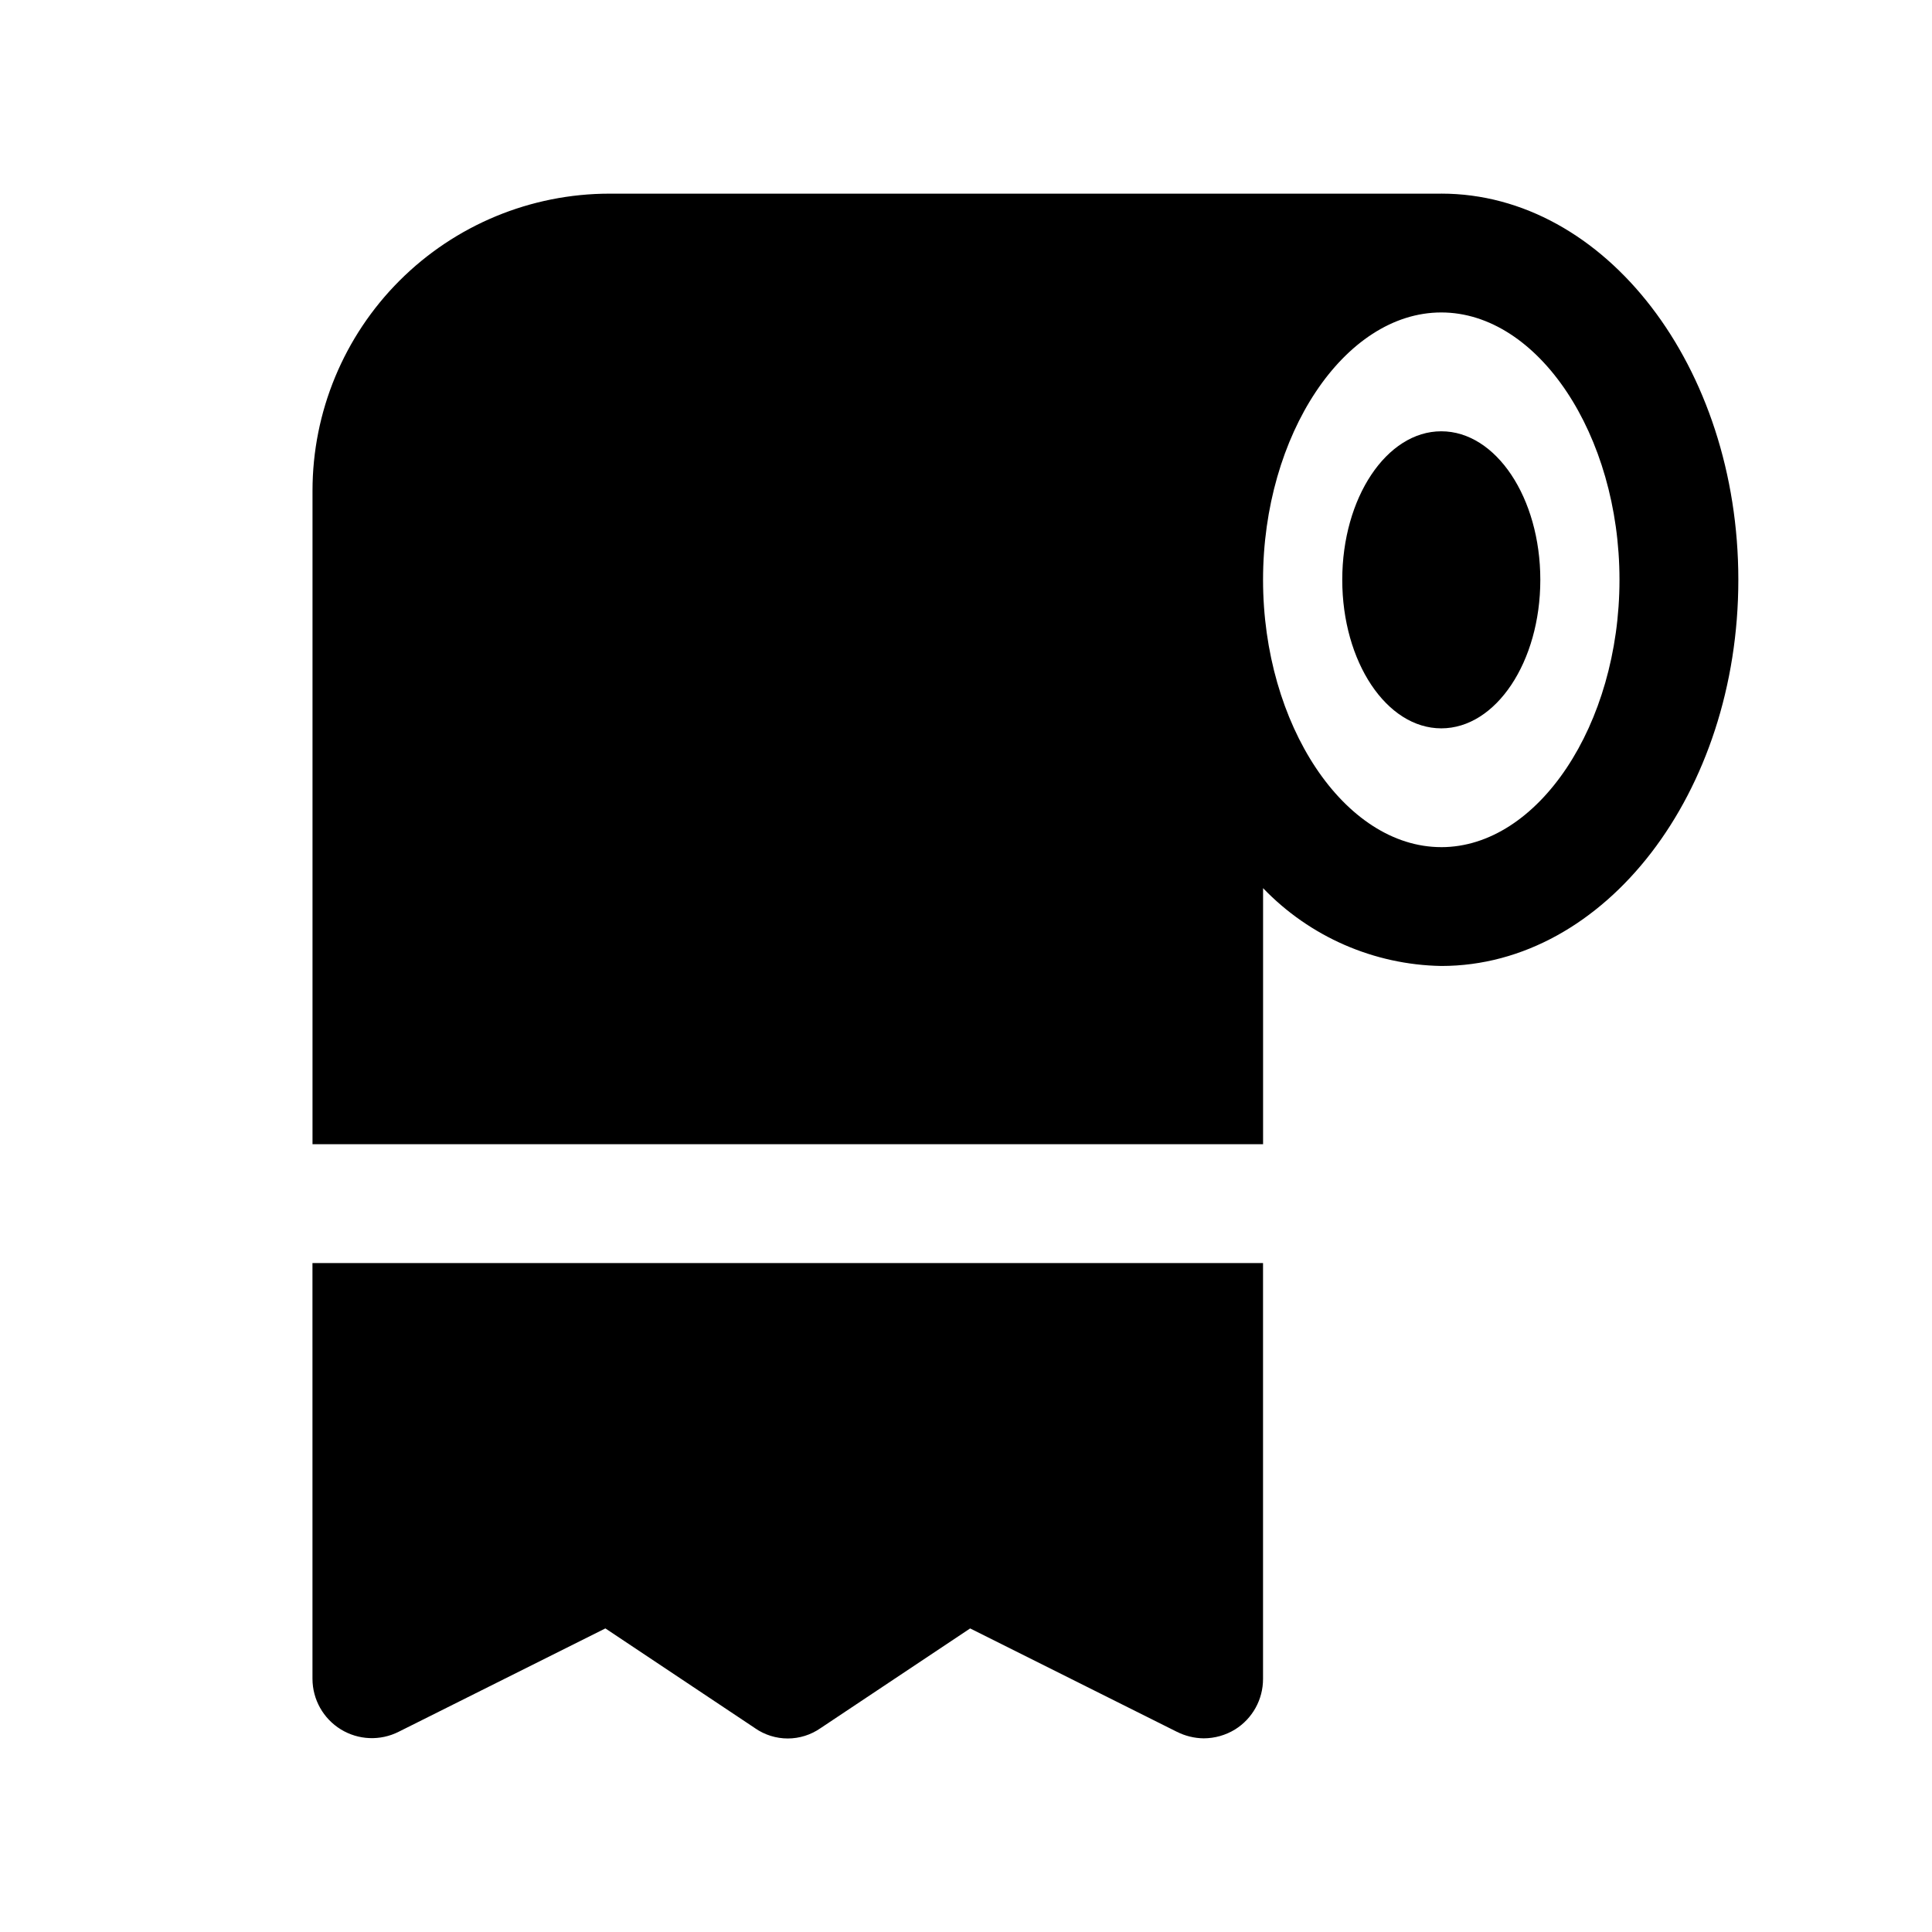
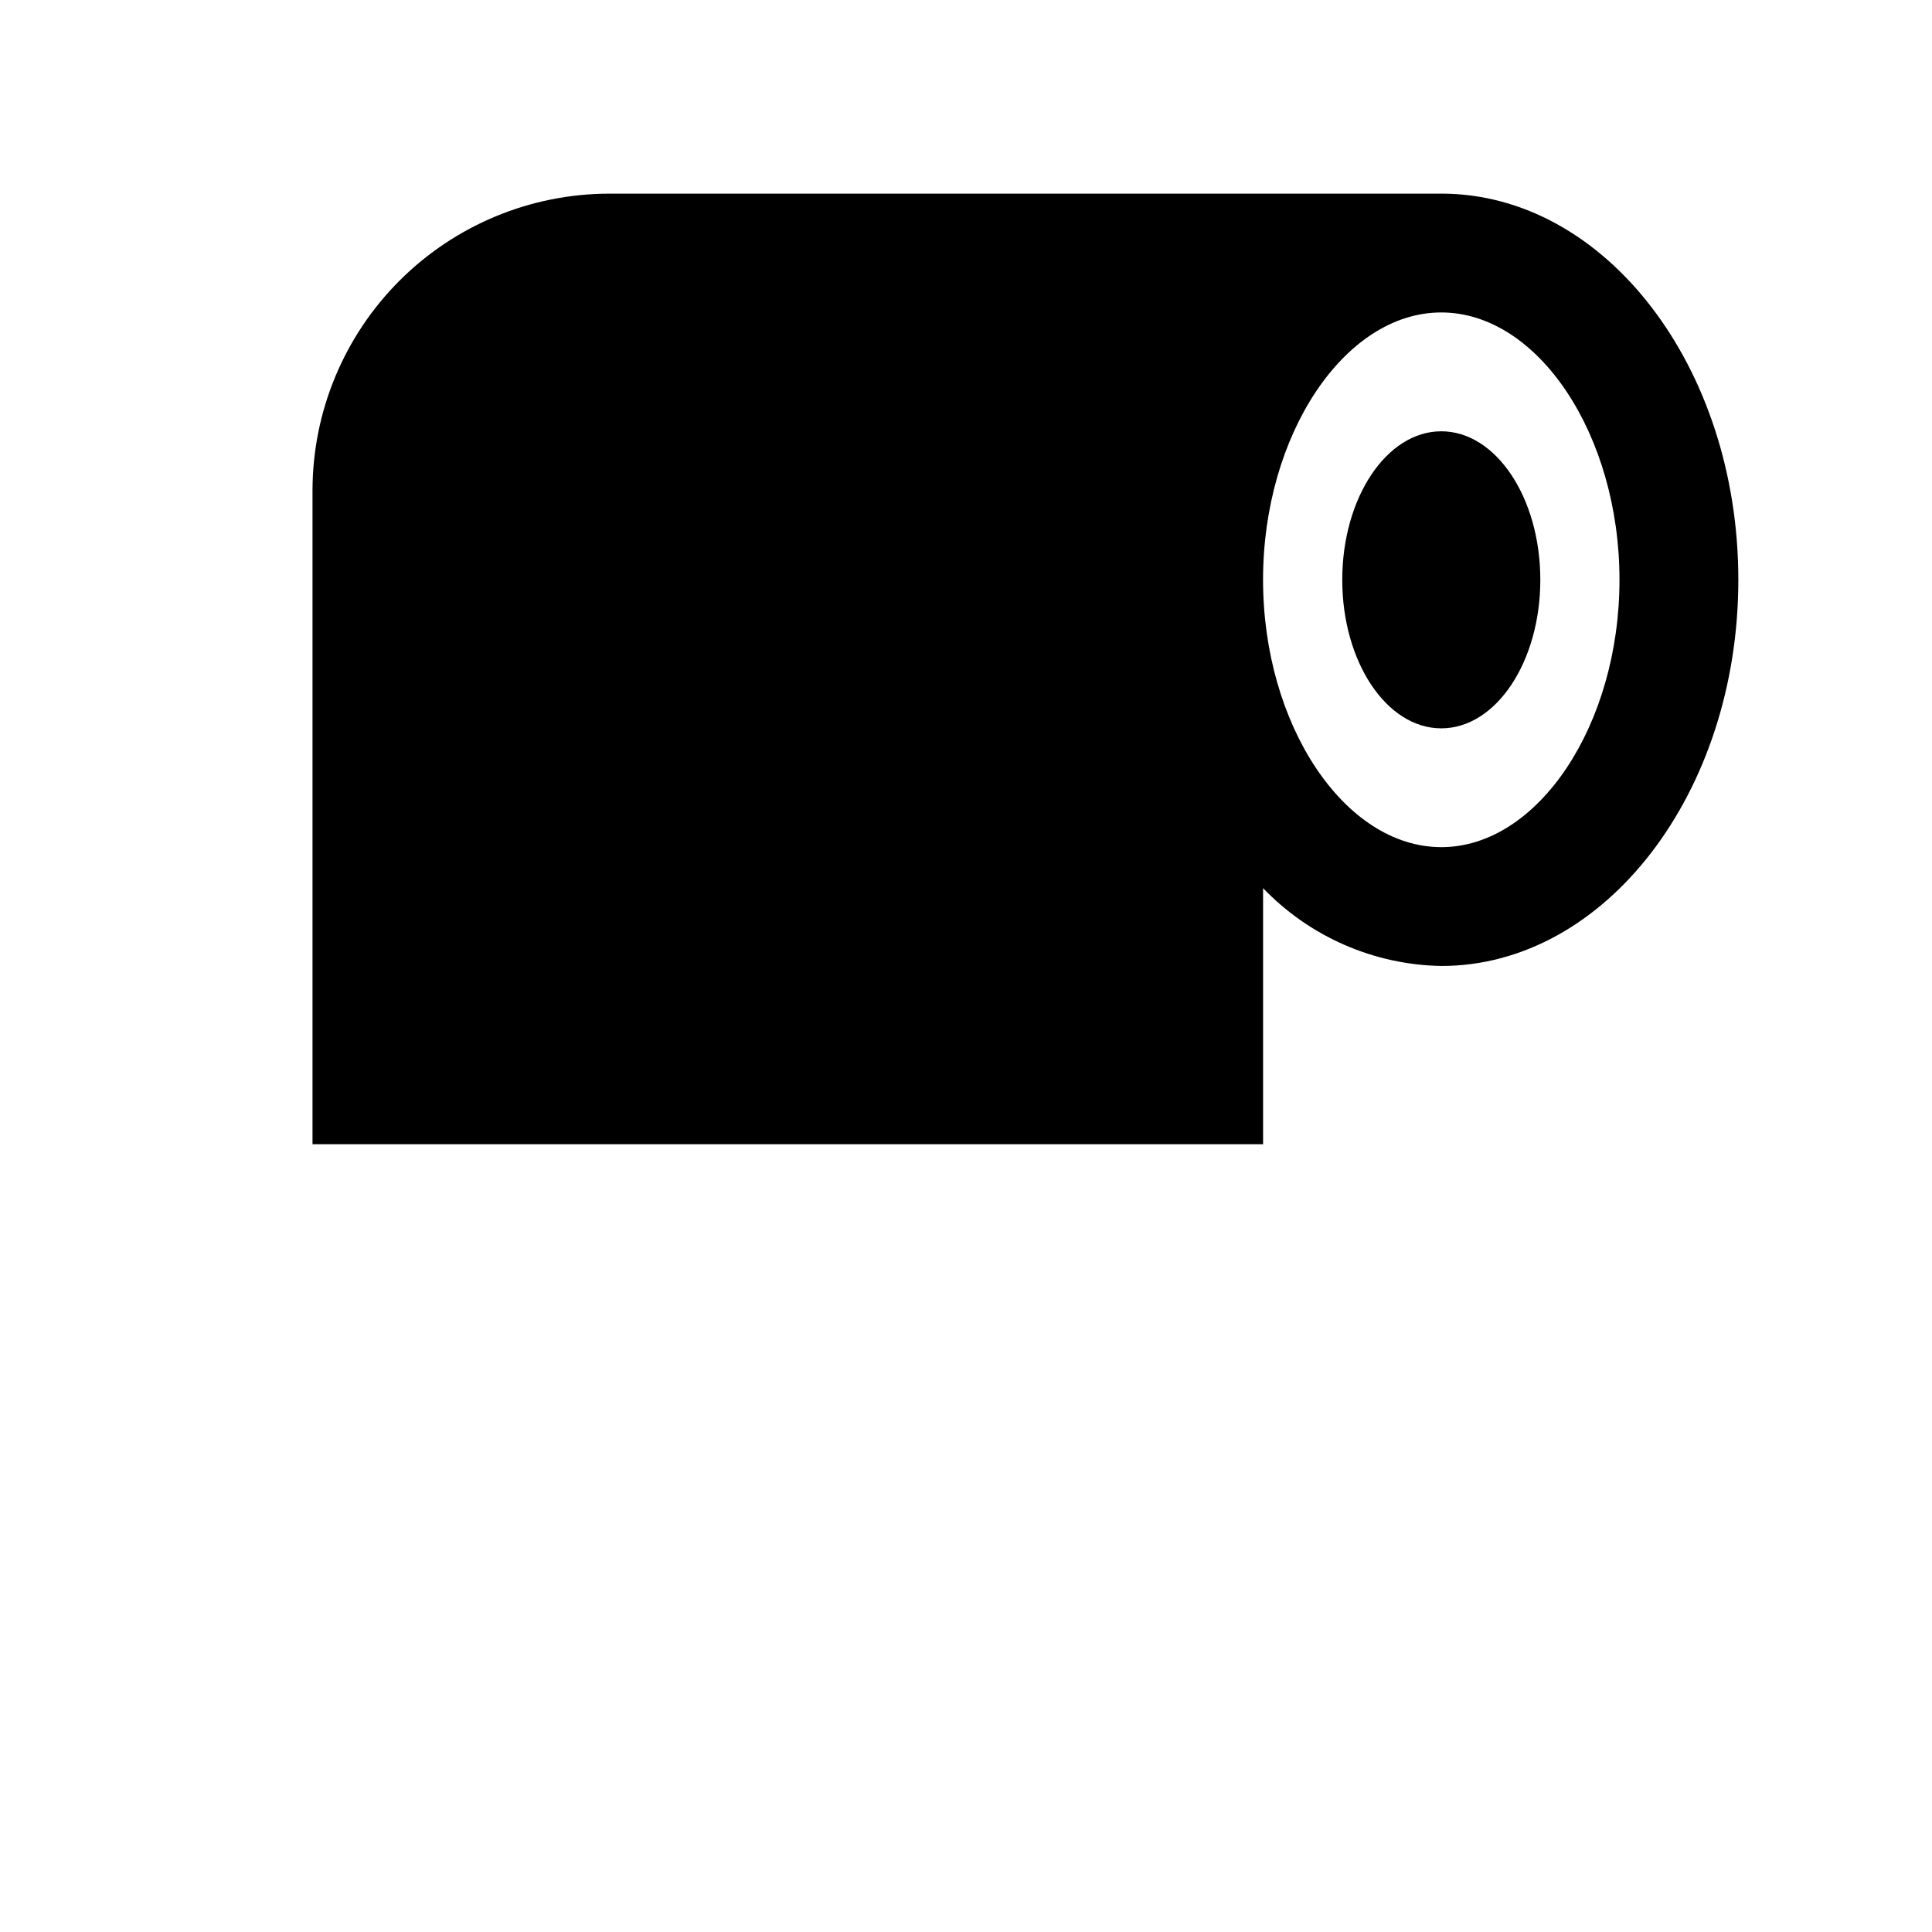
<svg xmlns="http://www.w3.org/2000/svg" fill="#000000" width="800px" height="800px" version="1.1" viewBox="144 144 512 512">
  <g>
-     <path d="m226.81 588.93c0.02 5.457 2.859 10.516 7.508 13.371 4.652 2.856 10.449 3.098 15.324 0.641l54.789-27.395 39.676 26.449-0.004 0.004c2.543 1.766 5.566 2.715 8.66 2.715 3.098 0 6.117-0.949 8.66-2.715l39.676-26.449 54.789 27.395v-0.004c2.199 1.109 4.621 1.703 7.086 1.734 2.945-0.004 5.832-0.82 8.344-2.363 4.613-2.883 7.41-7.941 7.398-13.383v-110.21h-251.91z" />
    <path d="m525.95 195.32h-220.41c-20.879 0-40.902 8.297-55.664 23.059-14.762 14.762-23.059 34.785-23.059 55.664v173.18h251.91v-67.855c12.371 12.887 29.371 20.312 47.23 20.625 43.453 0 78.719-45.973 78.719-102.34 0.004-56.367-35.262-102.34-78.719-102.34zm0 173.18c-25.664 0-47.23-32.434-47.23-70.848 0-38.414 21.57-70.848 47.23-70.848 25.664 0 47.23 32.434 47.23 70.848 0.004 38.418-21.566 70.852-47.23 70.852z" />
    <path d="m552.2 297.66c0 21.734-11.75 39.359-26.246 39.359-14.492 0-26.242-17.625-26.242-39.359 0-21.738 11.75-39.363 26.242-39.363 14.496 0 26.246 17.625 26.246 39.363" />
  </g>
</svg>